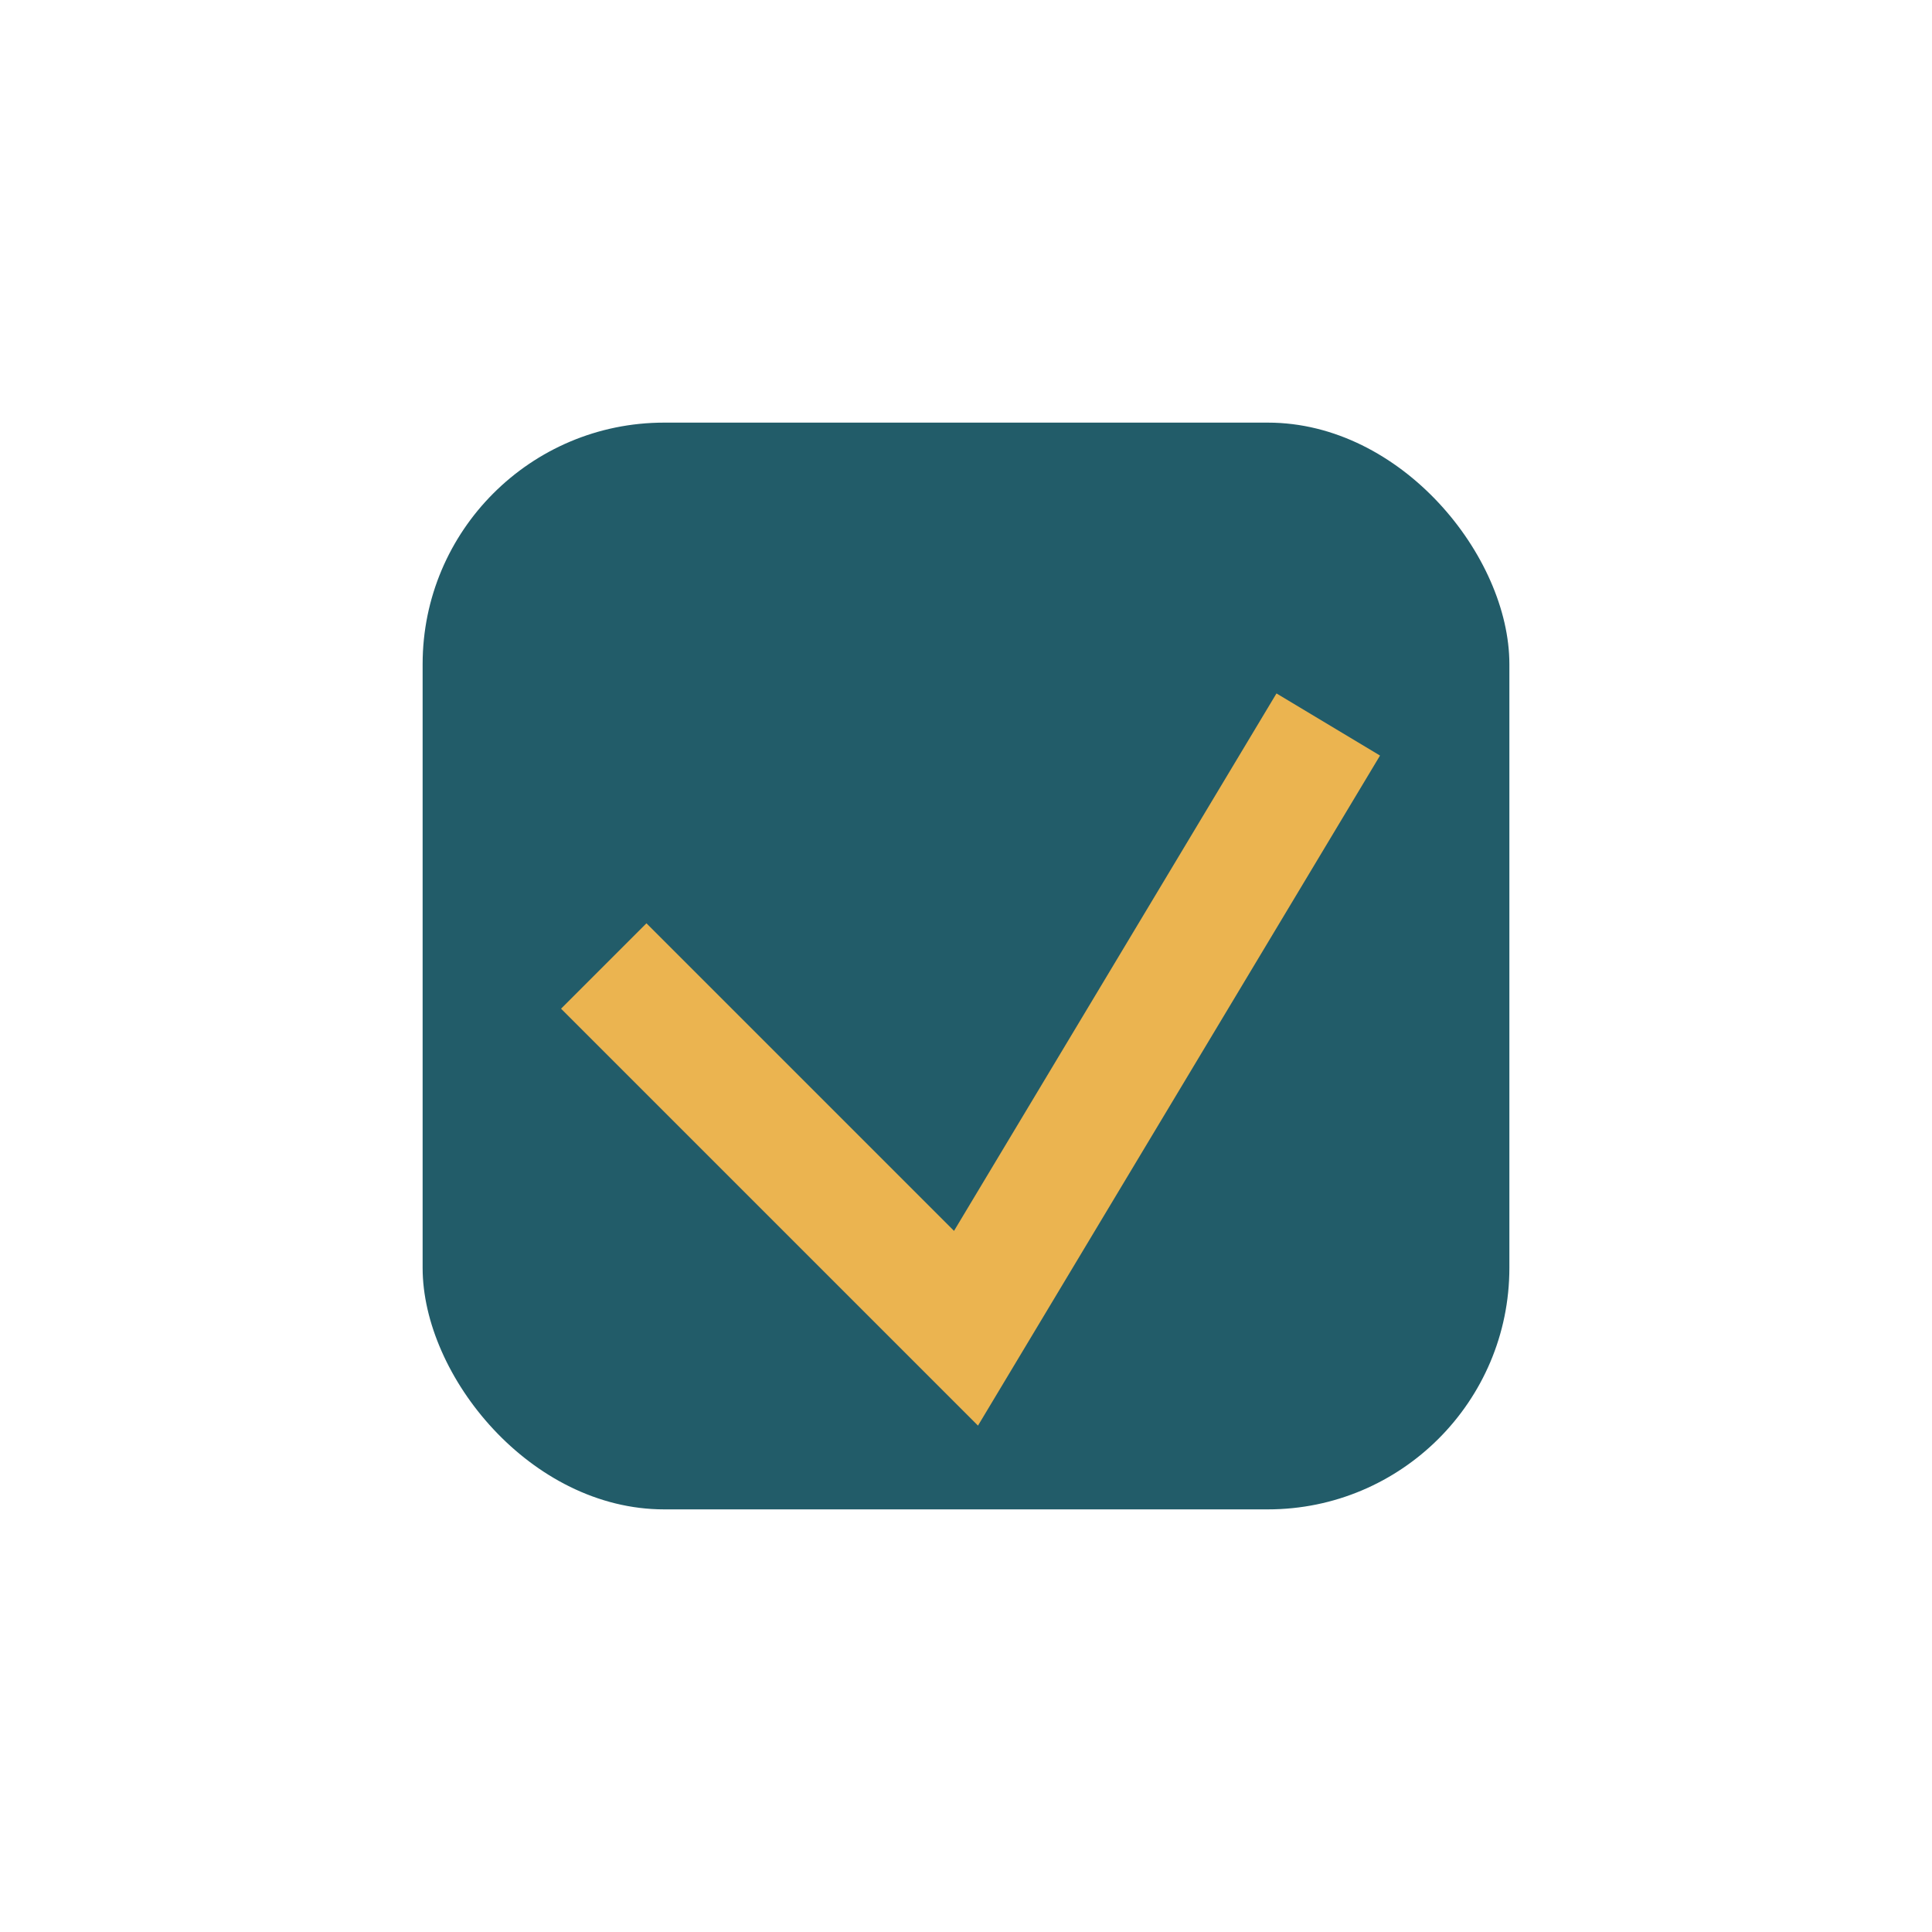
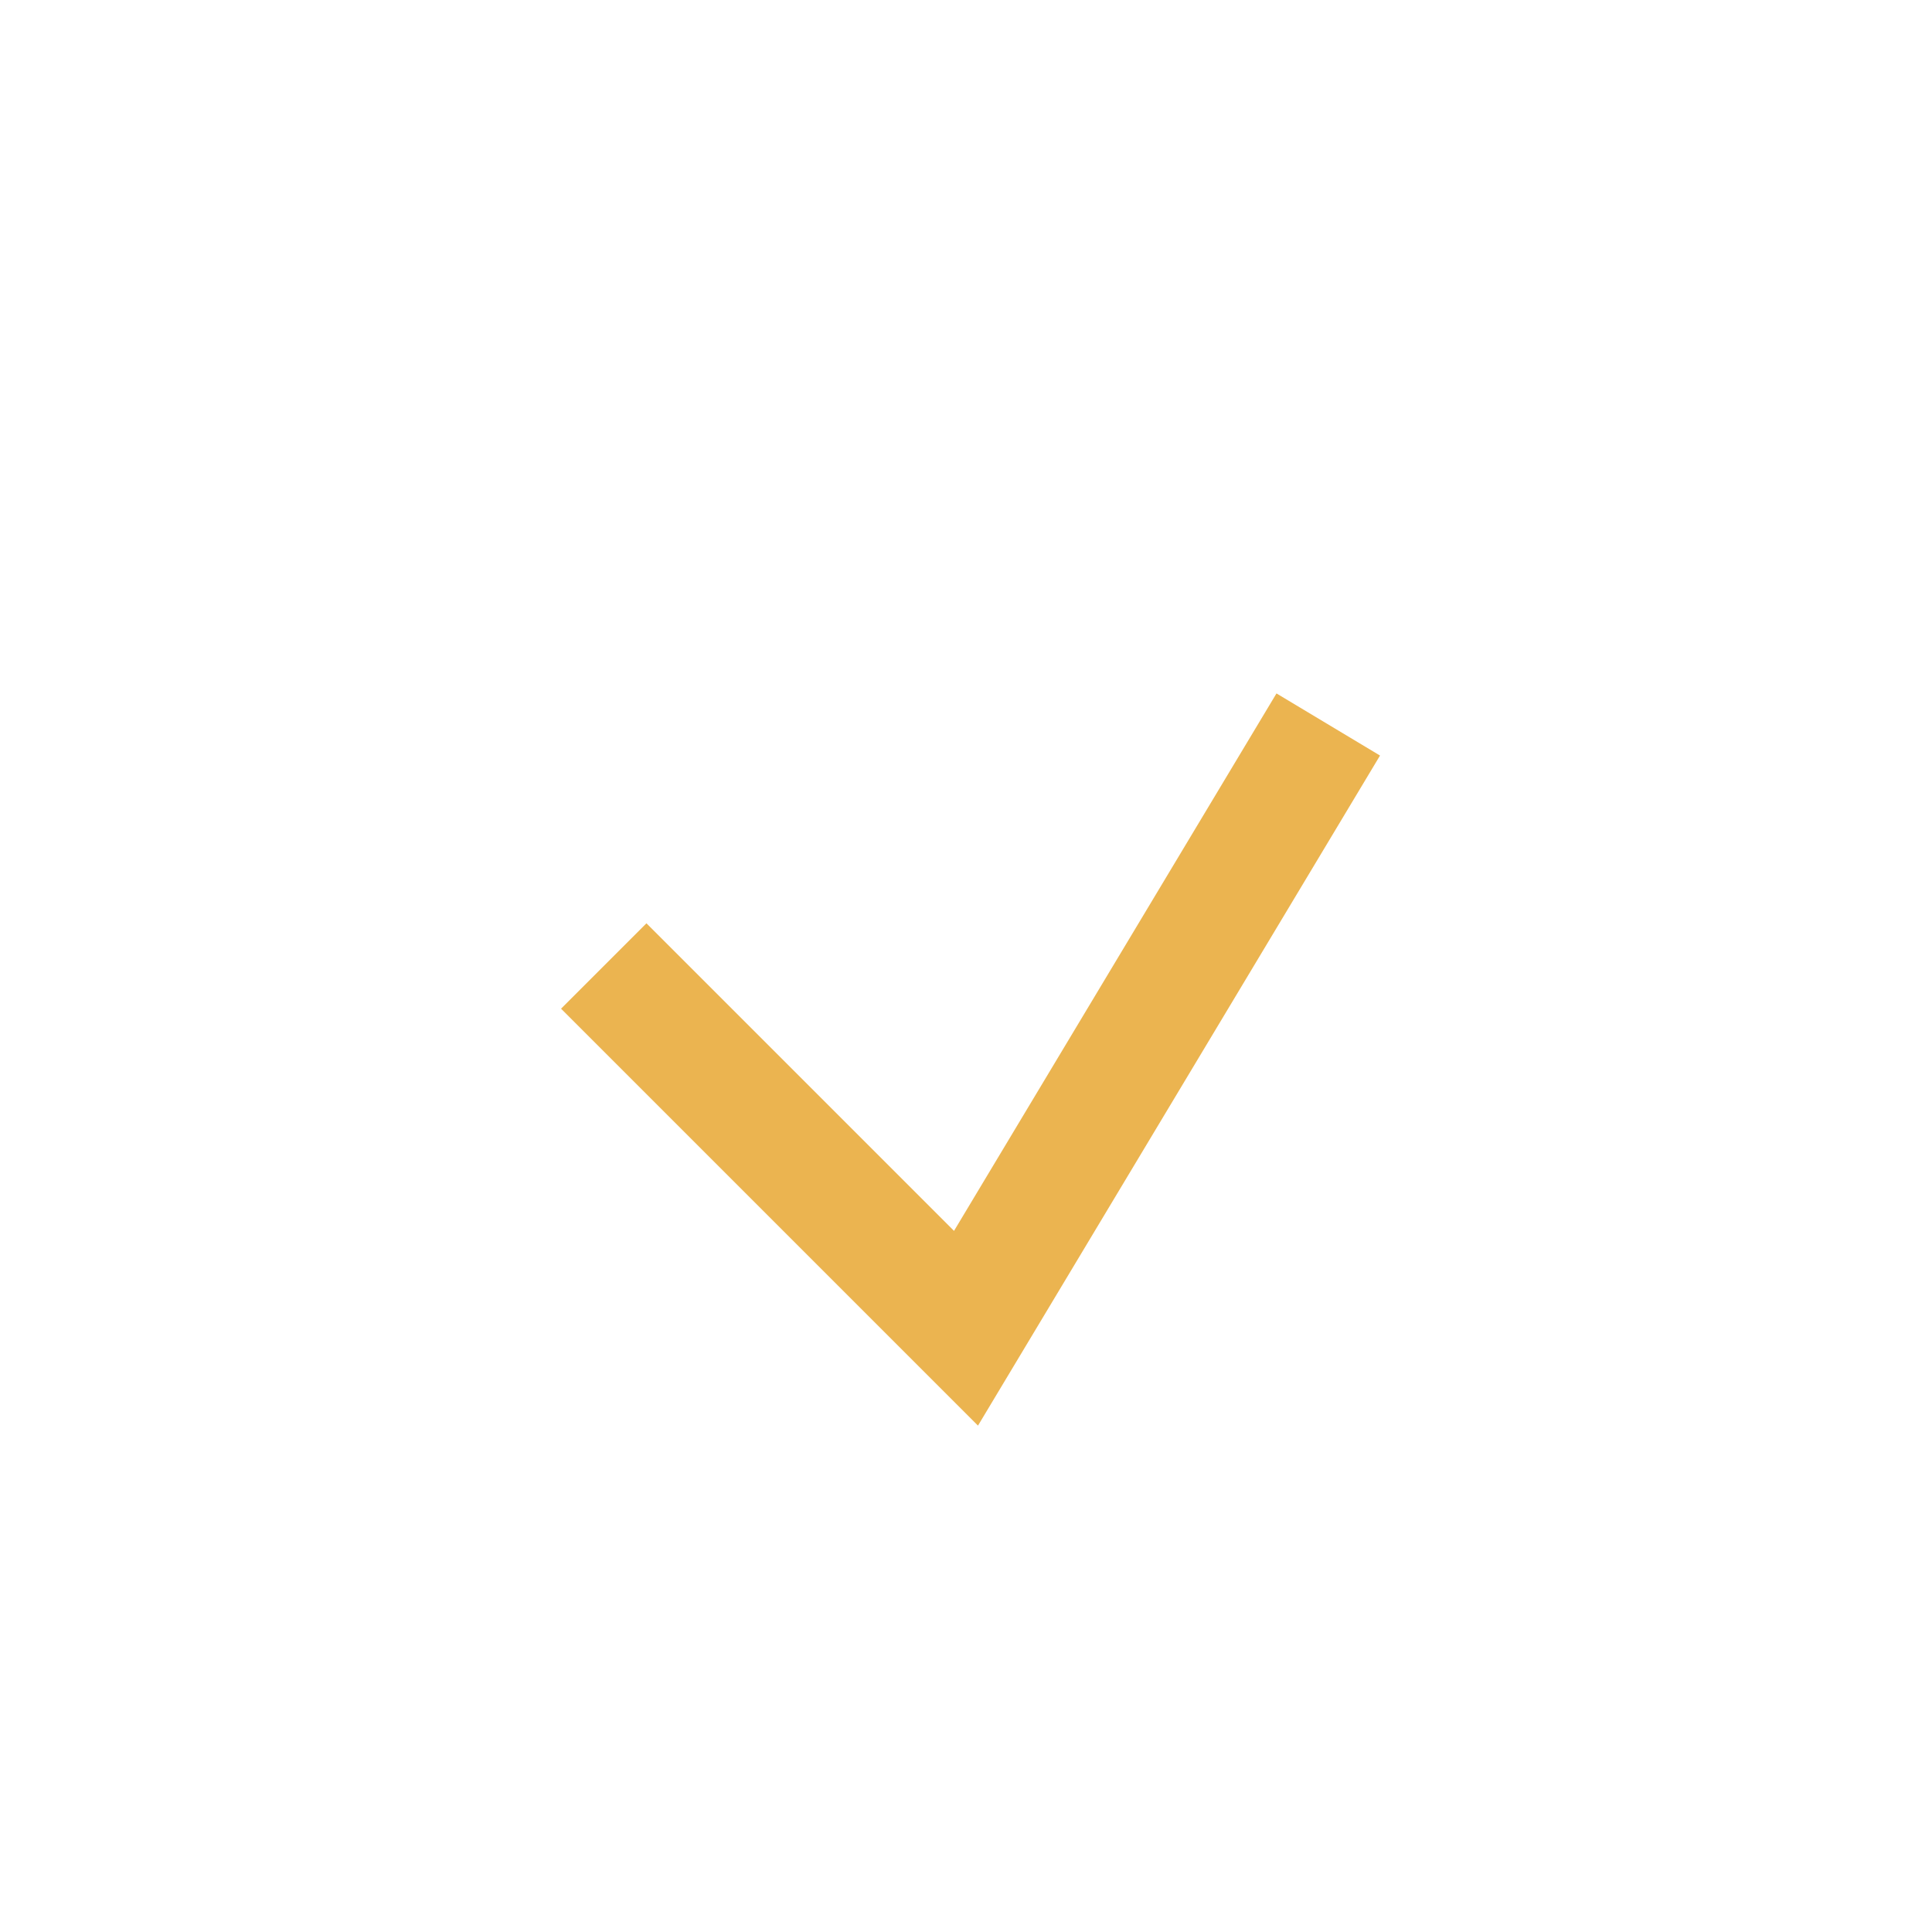
<svg xmlns="http://www.w3.org/2000/svg" width="32" height="32" viewBox="0 0 32 32">
-   <rect x="7" y="7" width="18" height="18" rx="4" fill="#225C69" />
  <path d="M10 16l6 6 6-10" stroke="#EBB450" stroke-width="2" fill="none" />
</svg>